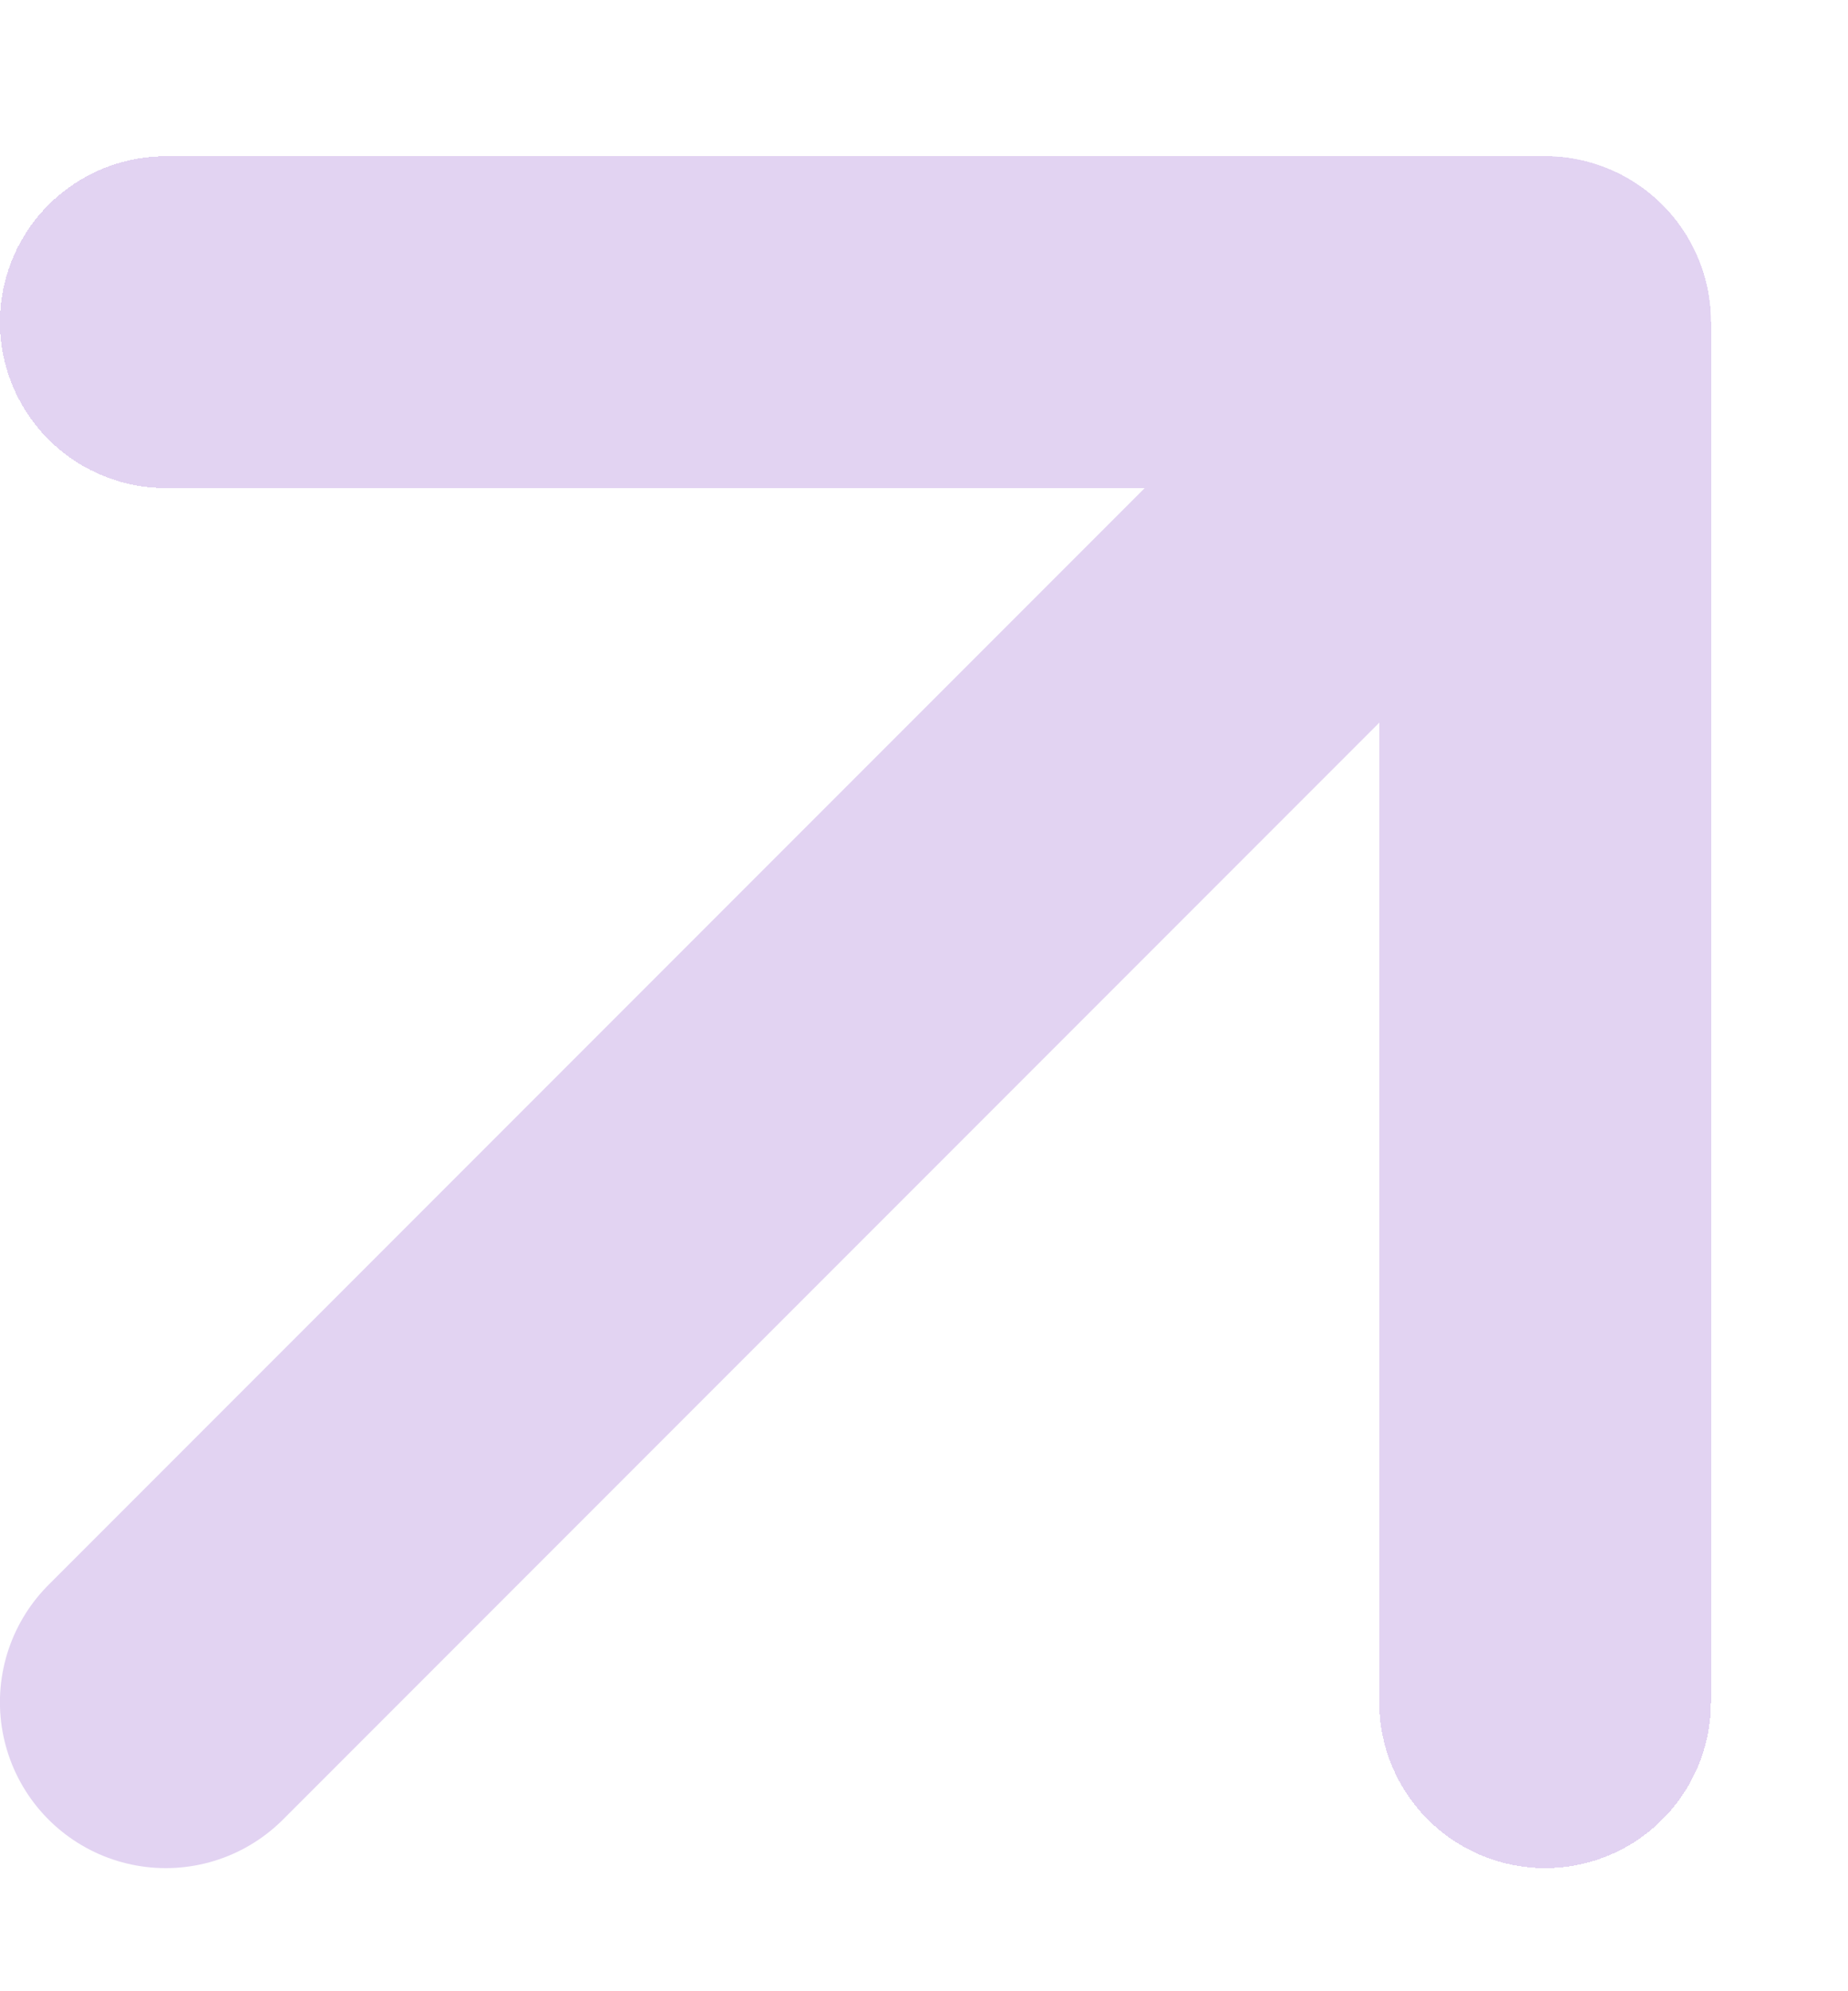
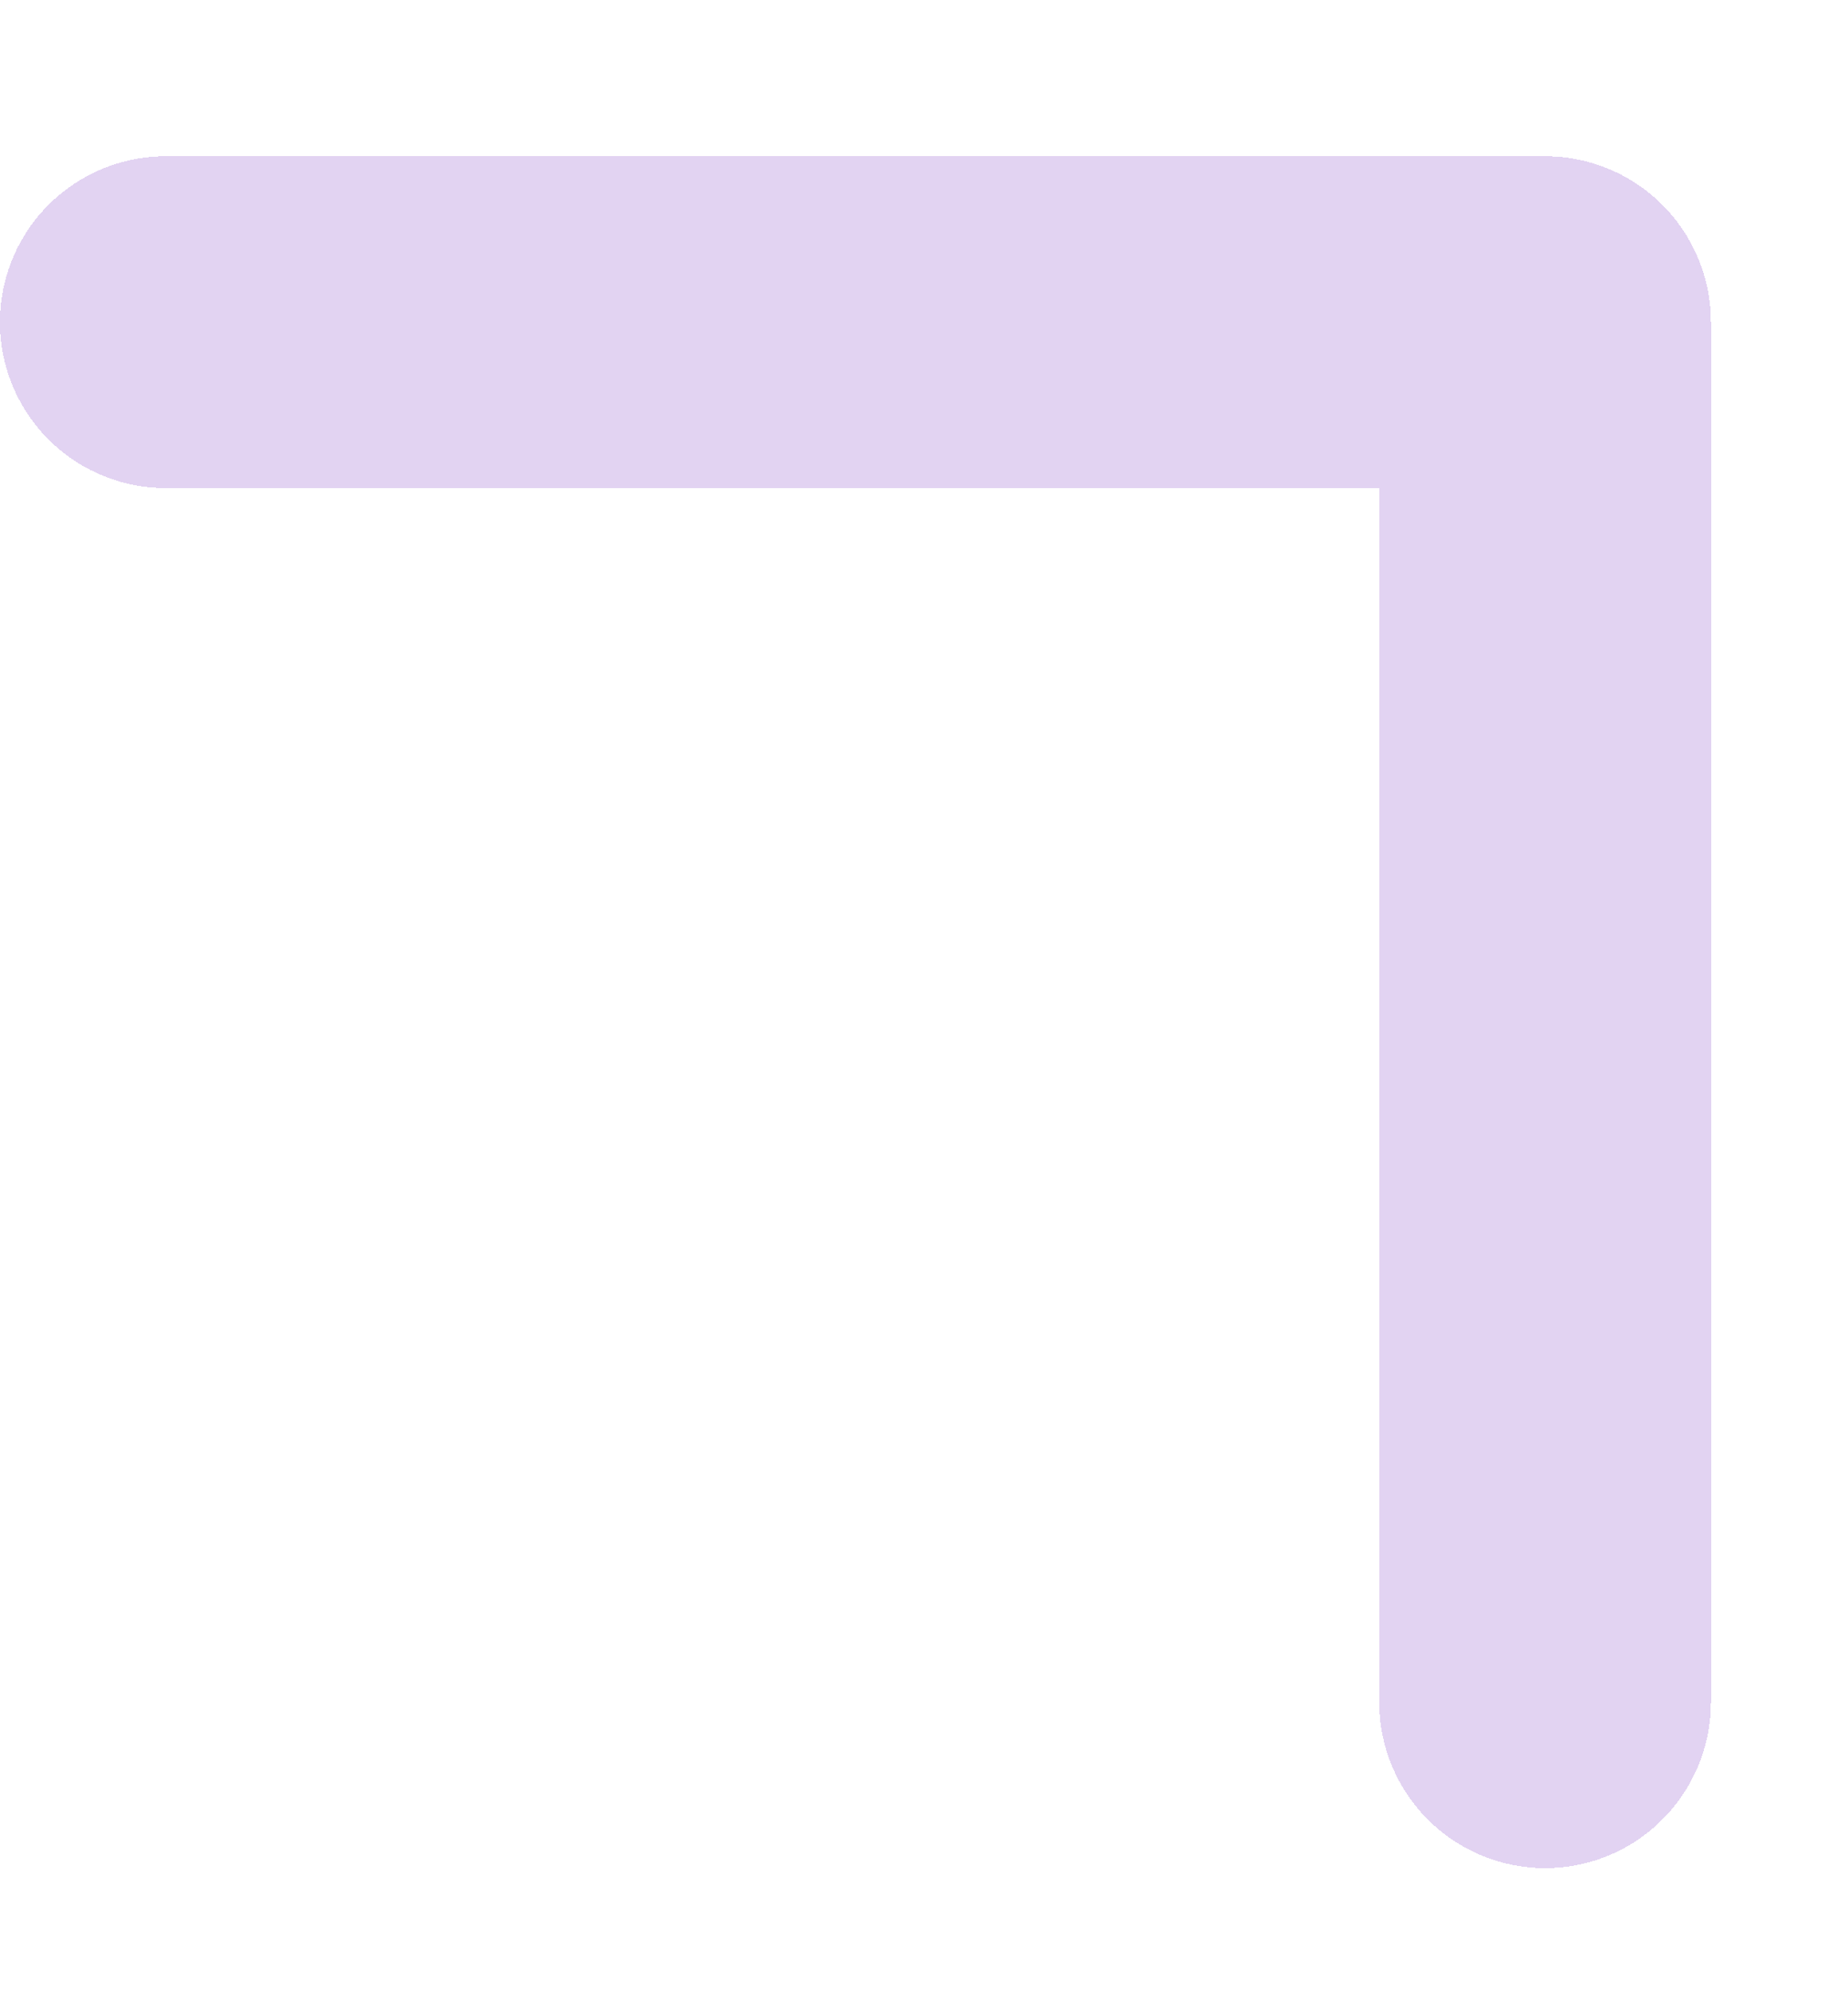
<svg xmlns="http://www.w3.org/2000/svg" width="13" height="14" viewBox="0 0 13 14" fill="none">
  <g filter="url(#filter0_d_506_11514)">
-     <path d="M1.166 10.87L10.869 1.167" stroke="#E2D3F2" stroke-width="2.333" stroke-linecap="round" stroke-linejoin="round" />
-   </g>
+     </g>
  <g filter="url(#filter1_d_506_11514)">
    <path d="M10.869 10.87L10.869 1.167L1.166 1.167" stroke="#E2D3F2" stroke-width="2.333" stroke-linecap="round" stroke-linejoin="round" shape-rendering="crispEdges" />
  </g>
  <defs>
    <filter id="filter0_d_506_11514" x="0" y="0" width="12.035" height="13.135" filterUnits="userSpaceOnUse" color-interpolation-filters="sRGB">
      <feFlood flood-opacity="0" result="BackgroundImageFix" />
      <feColorMatrix in="SourceAlpha" type="matrix" values="0 0 0 0 0 0 0 0 0 0 0 0 0 0 0 0 0 0 127 0" result="hardAlpha" />
      <feOffset dy="1.098" />
      <feComposite in2="hardAlpha" operator="out" />
      <feColorMatrix type="matrix" values="0 0 0 0 0.23 0 0 0 0 0.073 0 0 0 0 0.395 0 0 0 1 0" />
      <feBlend mode="normal" in2="BackgroundImageFix" result="effect1_dropShadow_506_11514" />
      <feBlend mode="normal" in="SourceGraphic" in2="effect1_dropShadow_506_11514" result="shape" />
    </filter>
    <filter id="filter1_d_506_11514" x="0" y="0" width="12.035" height="13.135" filterUnits="userSpaceOnUse" color-interpolation-filters="sRGB">
      <feFlood flood-opacity="0" result="BackgroundImageFix" />
      <feColorMatrix in="SourceAlpha" type="matrix" values="0 0 0 0 0 0 0 0 0 0 0 0 0 0 0 0 0 0 127 0" result="hardAlpha" />
      <feOffset dy="1.098" />
      <feComposite in2="hardAlpha" operator="out" />
      <feColorMatrix type="matrix" values="0 0 0 0 0.23 0 0 0 0 0.073 0 0 0 0 0.395 0 0 0 1 0" />
      <feBlend mode="normal" in2="BackgroundImageFix" result="effect1_dropShadow_506_11514" />
      <feBlend mode="normal" in="SourceGraphic" in2="effect1_dropShadow_506_11514" result="shape" />
    </filter>
  </defs>
</svg>